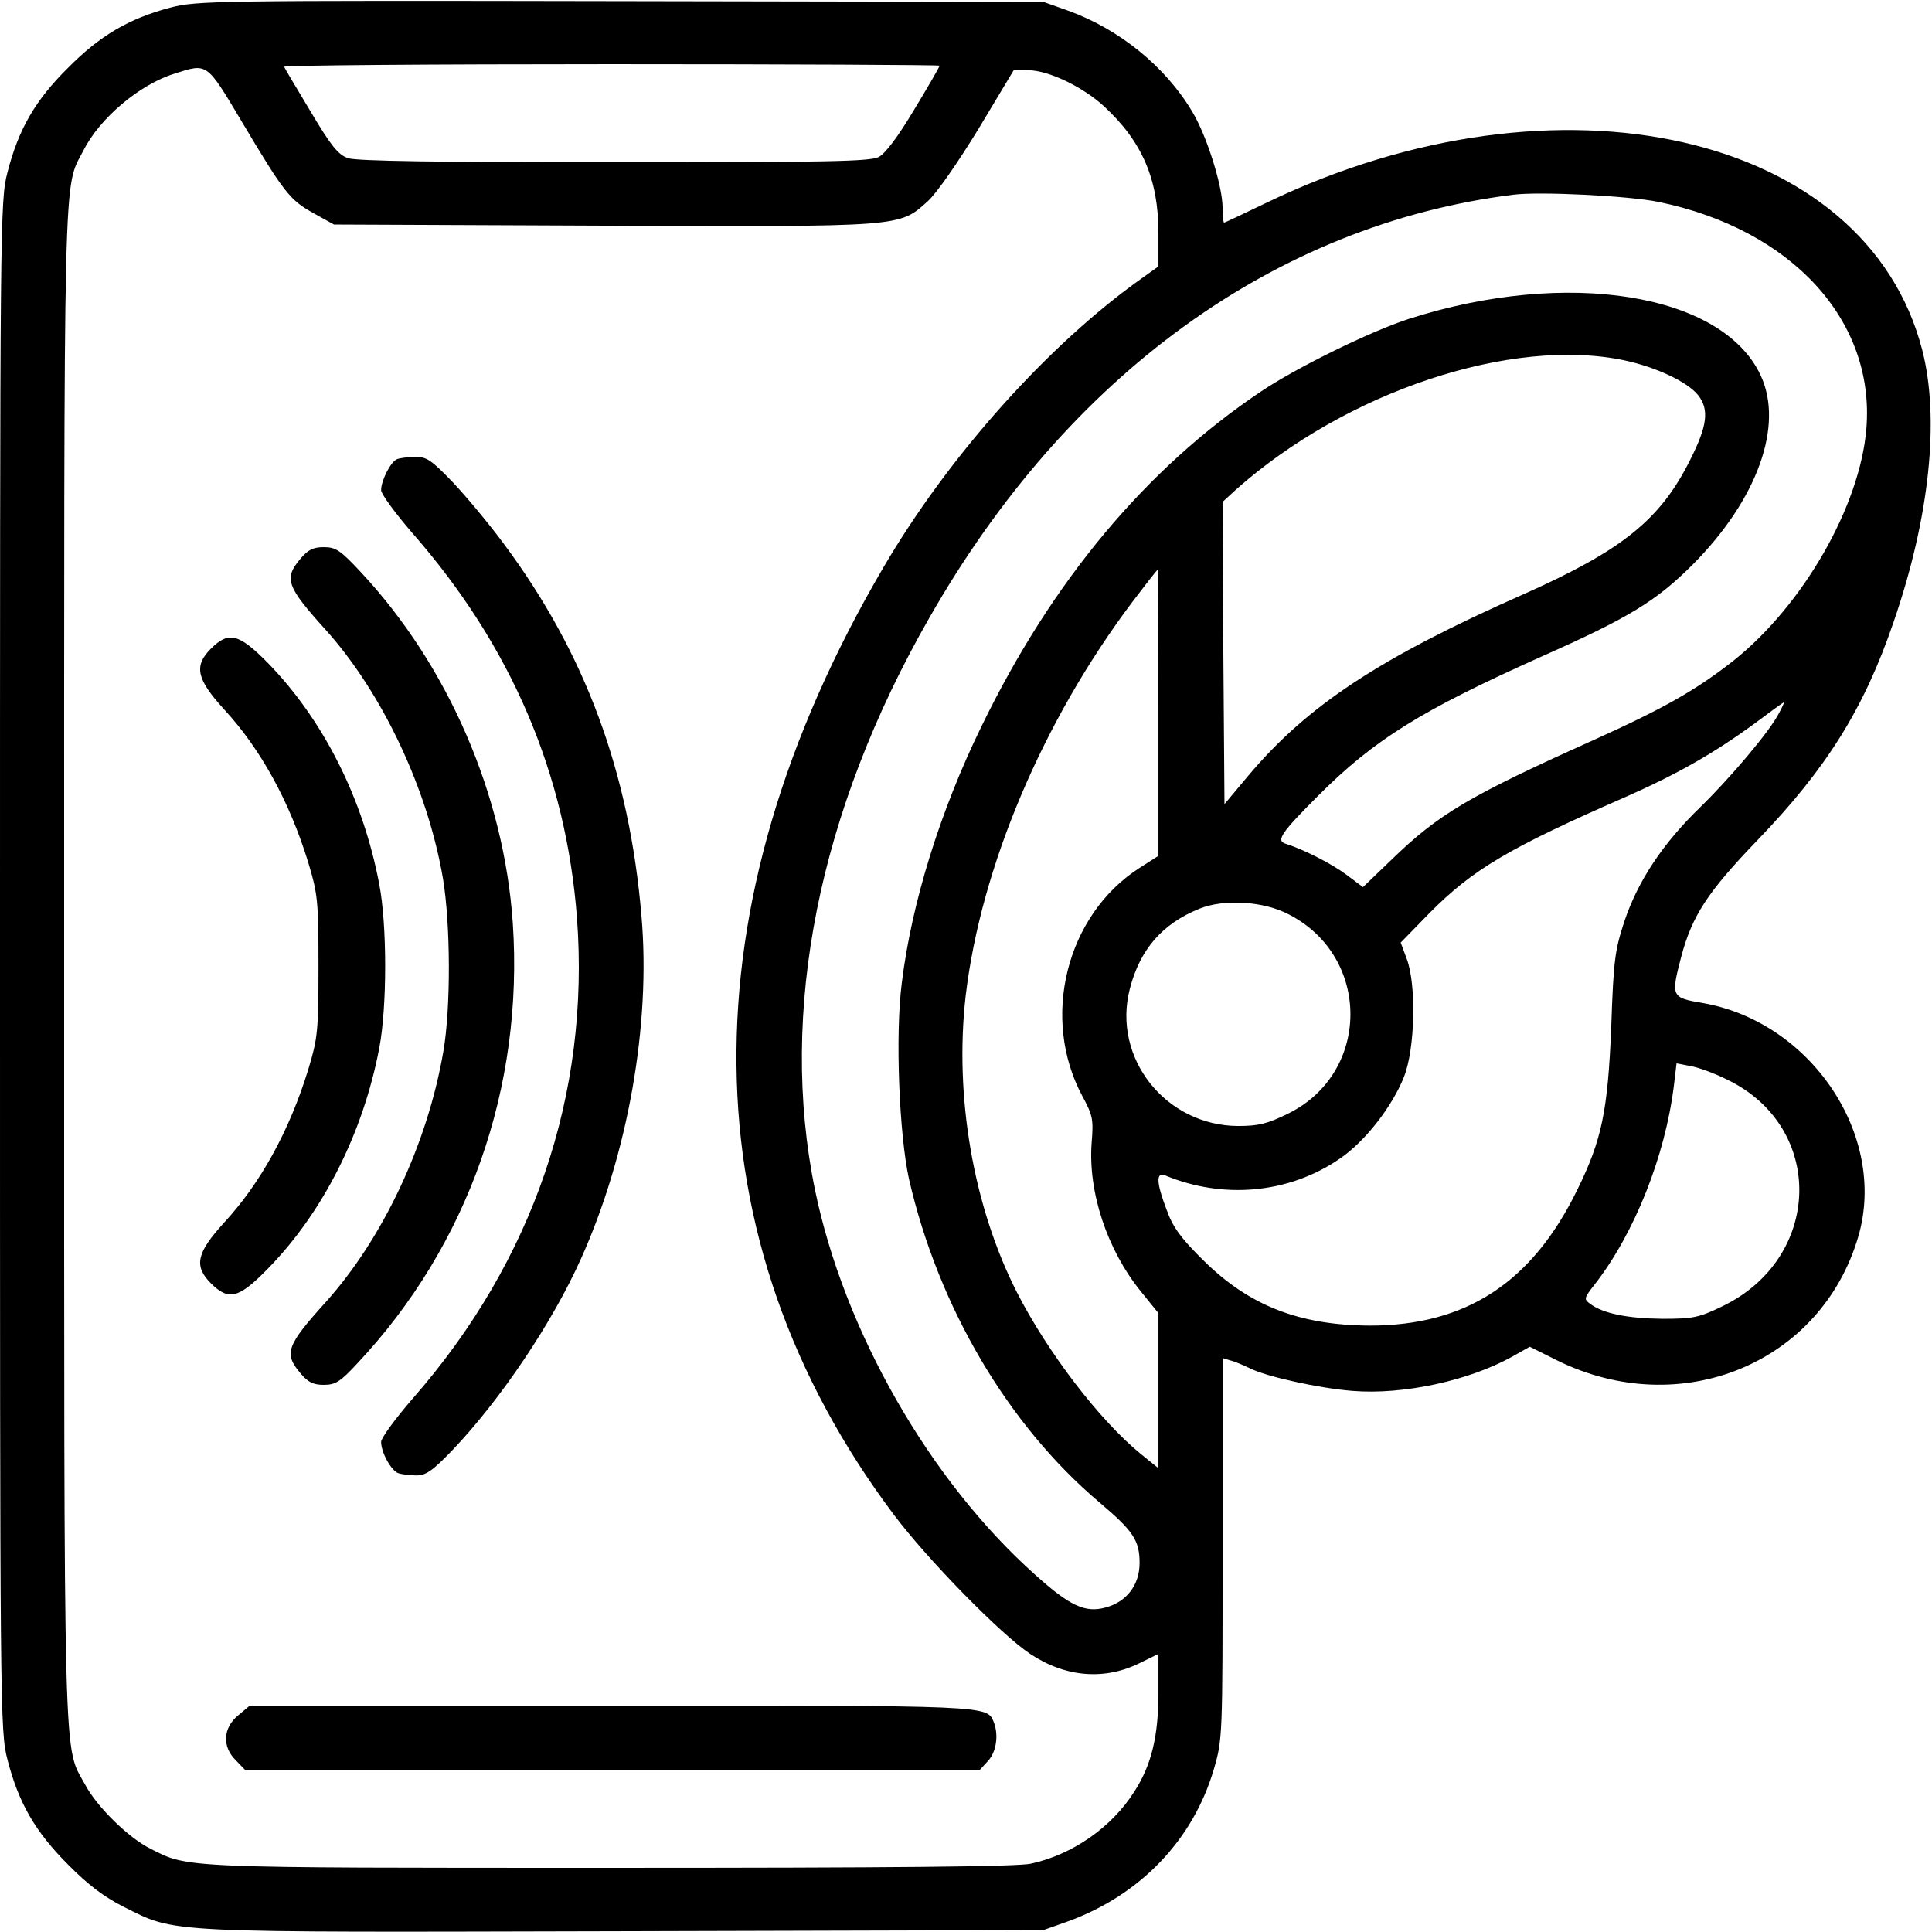
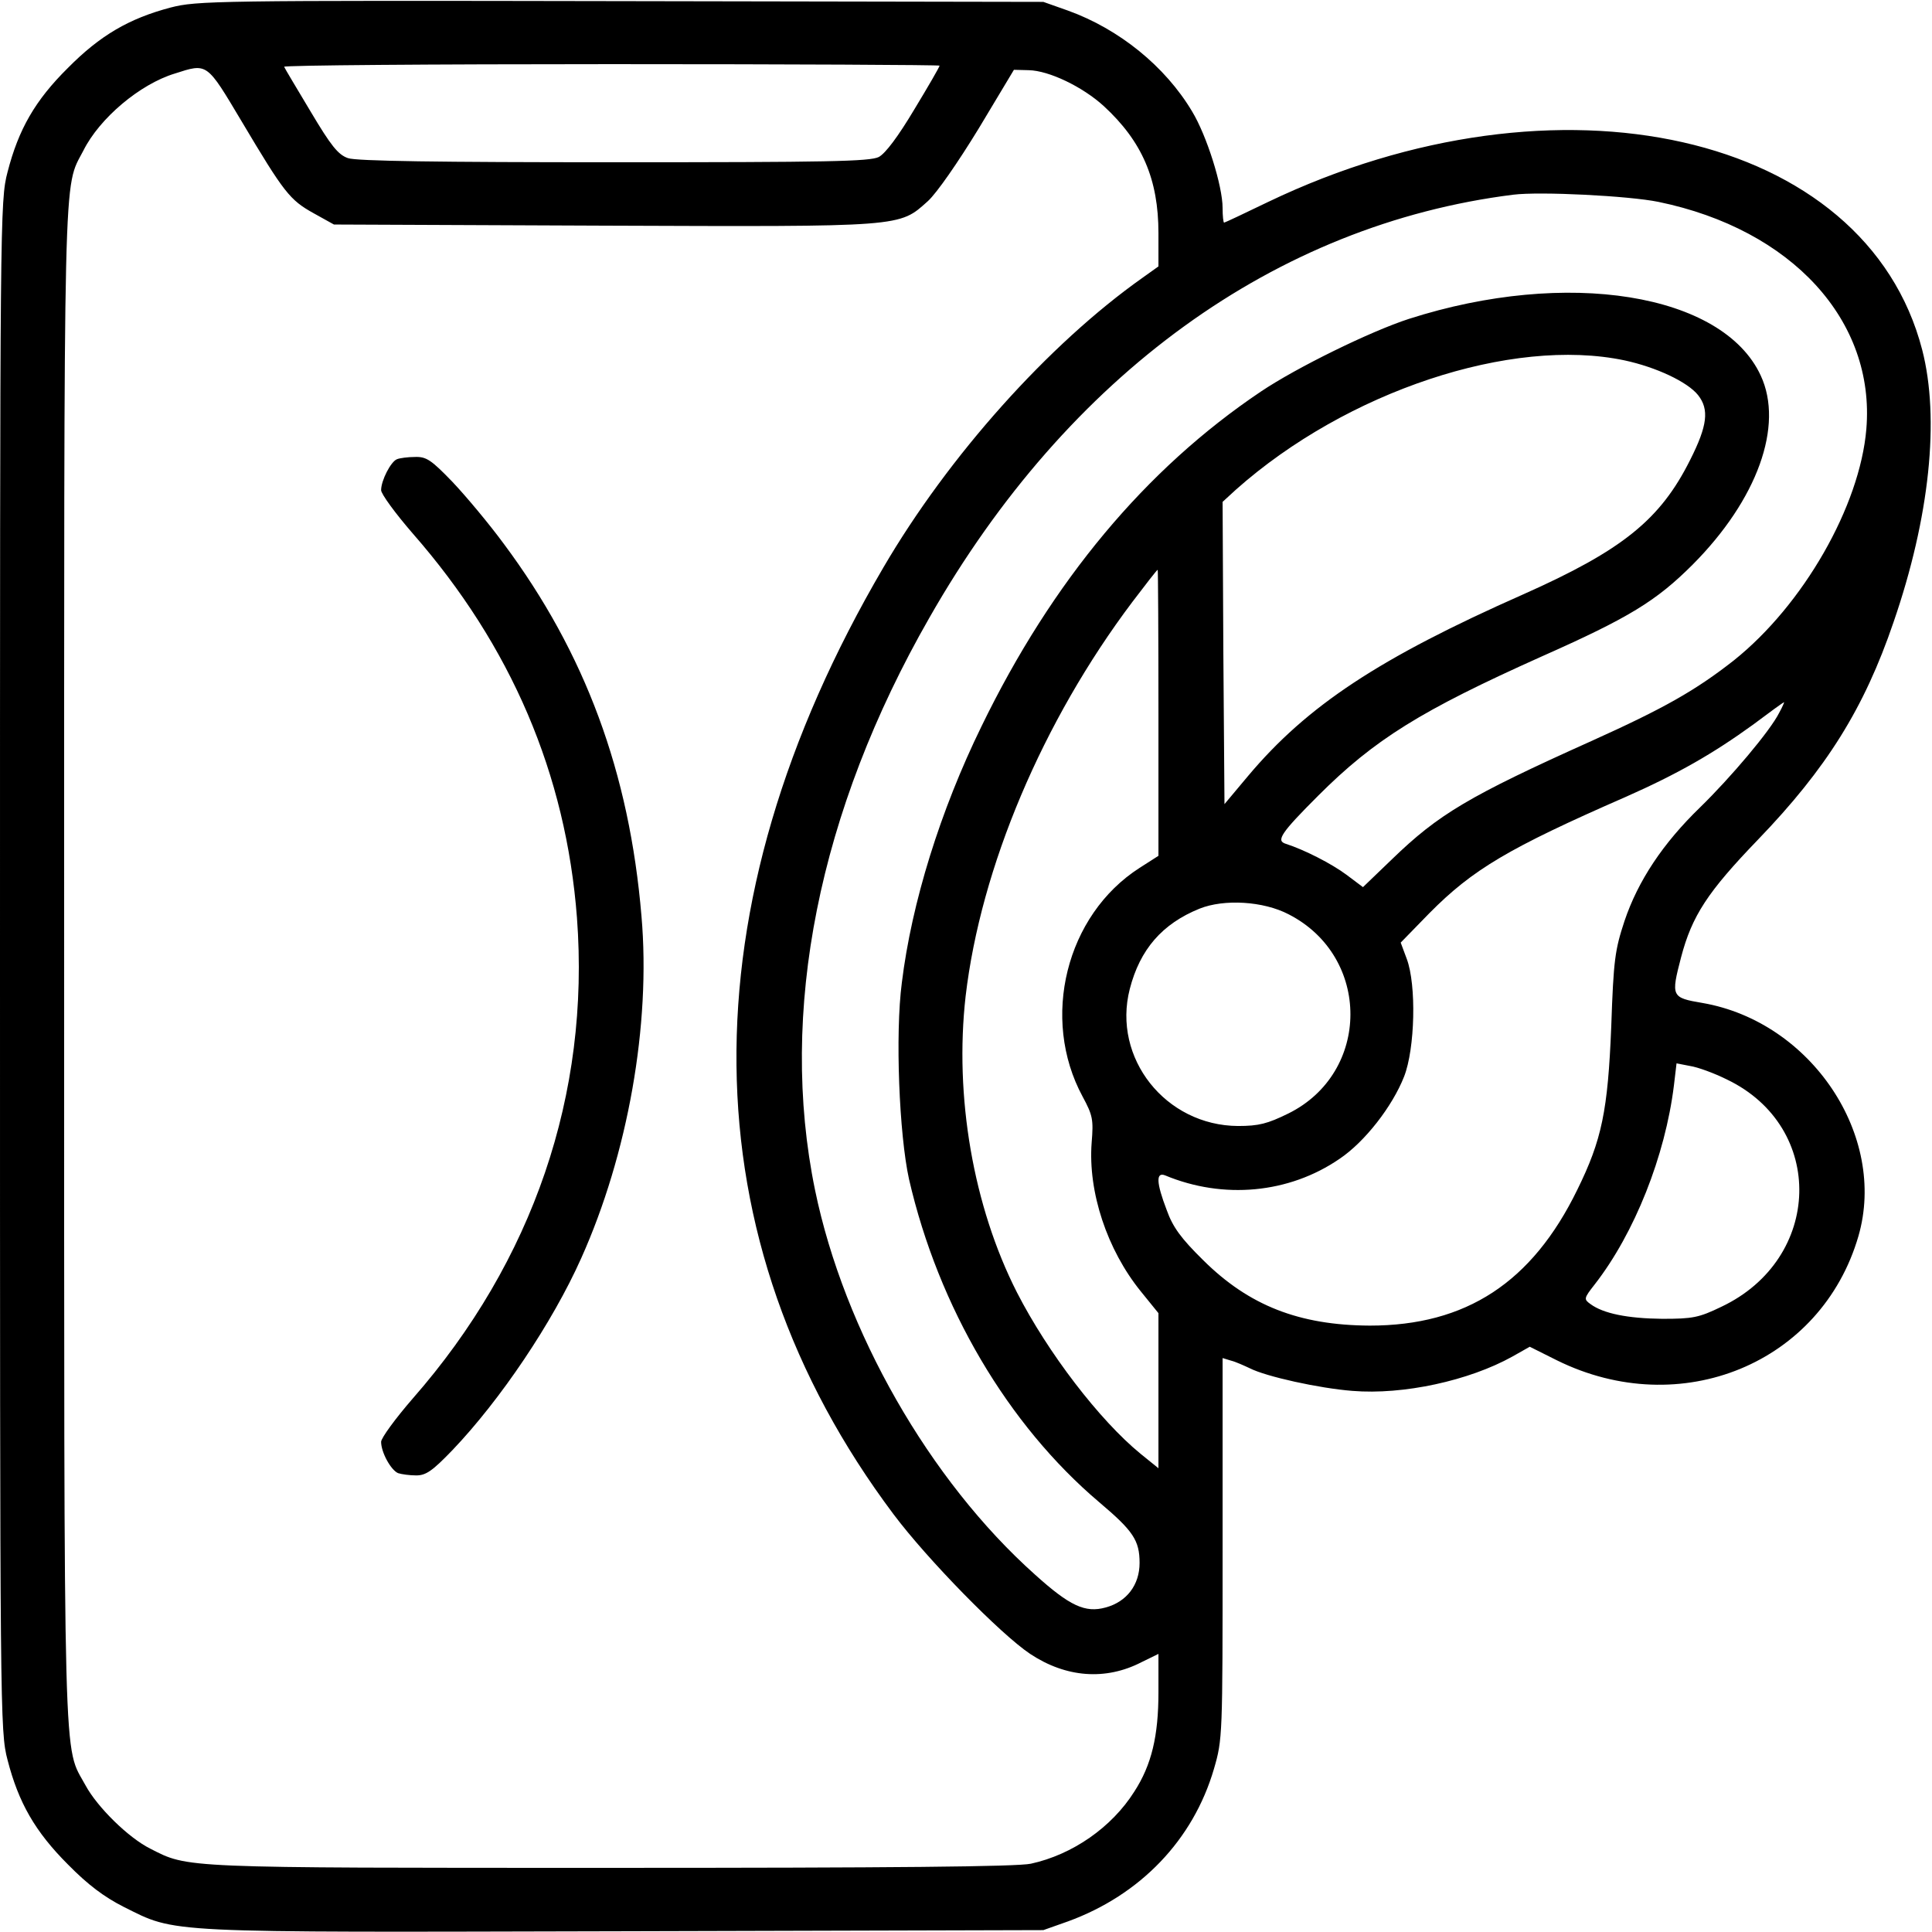
<svg xmlns="http://www.w3.org/2000/svg" width="512pt" height="512pt" viewBox="0 0 512 512" preserveAspectRatio="xMidYMid meet">
  <g transform="translate(0,512) scale(0.1,-0.1)" fill="#000000" stroke="none">
    <path d="M452 5100 c-110 -29 -187 -74 -272 -160 -87 -86 -131 -163 -160 -276 -20 -76 -20 -118 -20 -2104 0 -1986 0 -2028 20 -2104 29 -113 73 -190 160 -277 53 -54 96 -86 147 -112 143 -71 91 -68 1328 -65 l1110 3 65 23 c192 70 332 216 387 404 23 79 23 86 23 585 l0 504 23 -7 c12 -3 34 -13 49 -20 43 -22 183 -53 272 -60 135 -11 309 27 424 91 l46 26 72 -36 c328 -162 701 -8 799 329 77 266 -125 568 -413 618 -83 14 -84 17 -57 121 29 110 70 173 204 312 181 188 281 347 359 576 96 278 123 540 76 722 -149 576 -965 760 -1733 392 -62 -30 -115 -55 -117 -55 -2 0 -4 17 -4 39 0 58 -42 192 -81 256 -71 119 -193 218 -329 267 l-65 23 -1120 2 c-1077 2 -1123 1 -1193 -17z m2038 -154 c0 -3 -30 -55 -67 -116 -43 -72 -76 -116 -94 -126 -24 -12 -135 -14 -702 -14 -463 0 -684 3 -705 11 -26 9 -45 33 -98 122 -37 62 -69 115 -71 120 -2 4 388 7 866 7 479 0 871 -2 871 -4z m-1850 -147 c113 -190 128 -209 191 -244 l54 -30 714 -3 c799 -3 783 -4 860 65 24 22 80 103 135 193 l93 155 39 -1 c54 -1 143 -44 199 -95 102 -94 145 -194 145 -337 l0 -88 -42 -30 c-249 -176 -514 -472 -687 -768 -528 -901 -519 -1781 27 -2509 90 -120 284 -318 362 -370 95 -63 200 -71 295 -22 l45 22 0 -102 c0 -115 -18 -192 -64 -263 -60 -95 -164 -167 -274 -191 -37 -8 -366 -11 -1115 -11 -1143 0 -1117 -1 -1219 51 -58 29 -140 110 -171 167 -60 111 -57 -21 -57 2172 0 2165 -3 2057 51 2161 43 86 150 176 242 204 87 28 84 30 177 -126z m3755 -214 c354 -73 575 -315 551 -602 -17 -204 -167 -466 -351 -613 -102 -80 -185 -127 -378 -214 -325 -146 -405 -194 -528 -313 l-77 -74 -44 33 c-39 29 -111 66 -161 82 -26 8 -12 29 86 127 150 150 273 226 592 369 232 103 304 147 401 244 171 172 242 368 180 501 -101 218 -514 284 -932 150 -102 -33 -298 -129 -393 -193 -305 -205 -553 -502 -740 -887 -109 -223 -185 -467 -211 -679 -18 -137 -7 -403 19 -521 78 -339 262 -651 504 -856 90 -76 107 -101 107 -161 0 -58 -34 -103 -90 -118 -54 -15 -95 4 -187 87 -280 250 -506 646 -583 1019 -97 471 9 1004 303 1517 367 644 918 1042 1547 1121 71 9 307 -3 385 -19z m-90 -420 c84 -18 167 -57 195 -92 30 -38 25 -81 -21 -172 -79 -158 -179 -239 -442 -356 -382 -169 -573 -295 -730 -482 l-62 -74 -3 401 -2 400 36 33 c293 260 730 405 1029 342z m-1235 -934 l0 -379 -50 -32 c-195 -125 -263 -399 -151 -606 27 -50 29 -61 24 -122 -10 -131 41 -284 130 -394 l47 -58 0 -206 0 -205 -47 38 c-109 89 -246 268 -328 428 -116 228 -166 520 -136 785 40 341 204 729 442 1045 35 46 65 85 67 85 1 0 2 -171 2 -379z m1645 0 c-24 -48 -128 -171 -210 -251 -98 -95 -164 -194 -200 -301 -25 -76 -29 -102 -35 -279 -9 -224 -25 -301 -90 -433 -120 -246 -295 -360 -550 -360 -187 1 -320 53 -441 173 -59 58 -81 88 -97 133 -28 73 -29 102 -4 92 154 -64 328 -48 462 44 67 45 140 139 171 218 29 74 33 243 7 312 l-16 43 76 78 c115 116 209 172 520 308 138 61 232 115 337 191 44 33 81 60 83 60 1 1 -4 -12 -13 -28z m-1300 -534 c219 -112 218 -420 -1 -528 -55 -27 -78 -33 -133 -33 -192 1 -334 180 -287 363 27 105 86 173 185 213 65 26 169 20 236 -15z m1162 -438 c262 -126 253 -475 -15 -602 -60 -29 -76 -32 -157 -32 -92 1 -156 14 -190 39 -18 13 -18 15 11 52 106 136 187 341 210 527 l7 59 36 -7 c20 -3 64 -19 98 -36z" />
    <path d="M1052 3903 c-16 -6 -42 -56 -42 -82 0 -10 38 -62 84 -115 261 -298 406 -638 435 -1018 35 -467 -116 -910 -435 -1274 -46 -53 -84 -105 -84 -115 0 -28 26 -75 45 -83 9 -3 31 -6 48 -6 26 0 43 12 96 67 127 133 265 338 341 508 124 276 185 620 160 907 -32 381 -149 697 -365 987 -39 53 -100 126 -136 164 -56 58 -69 67 -99 66 -19 0 -41 -3 -48 -6z" />
-     <path d="M796 3639 c-44 -52 -37 -73 67 -188 151 -168 271 -424 311 -660 20 -121 21 -341 1 -457 -42 -245 -160 -496 -312 -665 -104 -115 -111 -136 -67 -188 20 -24 34 -31 62 -31 31 0 44 8 90 58 293 312 440 731 411 1165 -23 340 -171 682 -402 930 -55 59 -67 67 -99 67 -28 0 -42 -7 -62 -31z" />
-     <path d="M559 3401 c-46 -46 -38 -81 35 -161 96 -104 173 -243 223 -406 25 -83 27 -101 27 -274 0 -173 -2 -191 -27 -274 -50 -163 -127 -302 -223 -406 -73 -80 -81 -115 -35 -161 47 -47 74 -40 151 39 146 149 252 359 295 584 21 109 21 327 0 435 -43 227 -148 435 -295 586 -77 78 -104 85 -151 38z" />
-     <path d="M631 574 c-40 -33 -43 -83 -6 -119 l24 -25 974 0 974 0 21 23 c22 23 29 68 16 102 -18 46 -4 45 -1018 45 l-954 0 -31 -26z" />
  </g>
</svg>